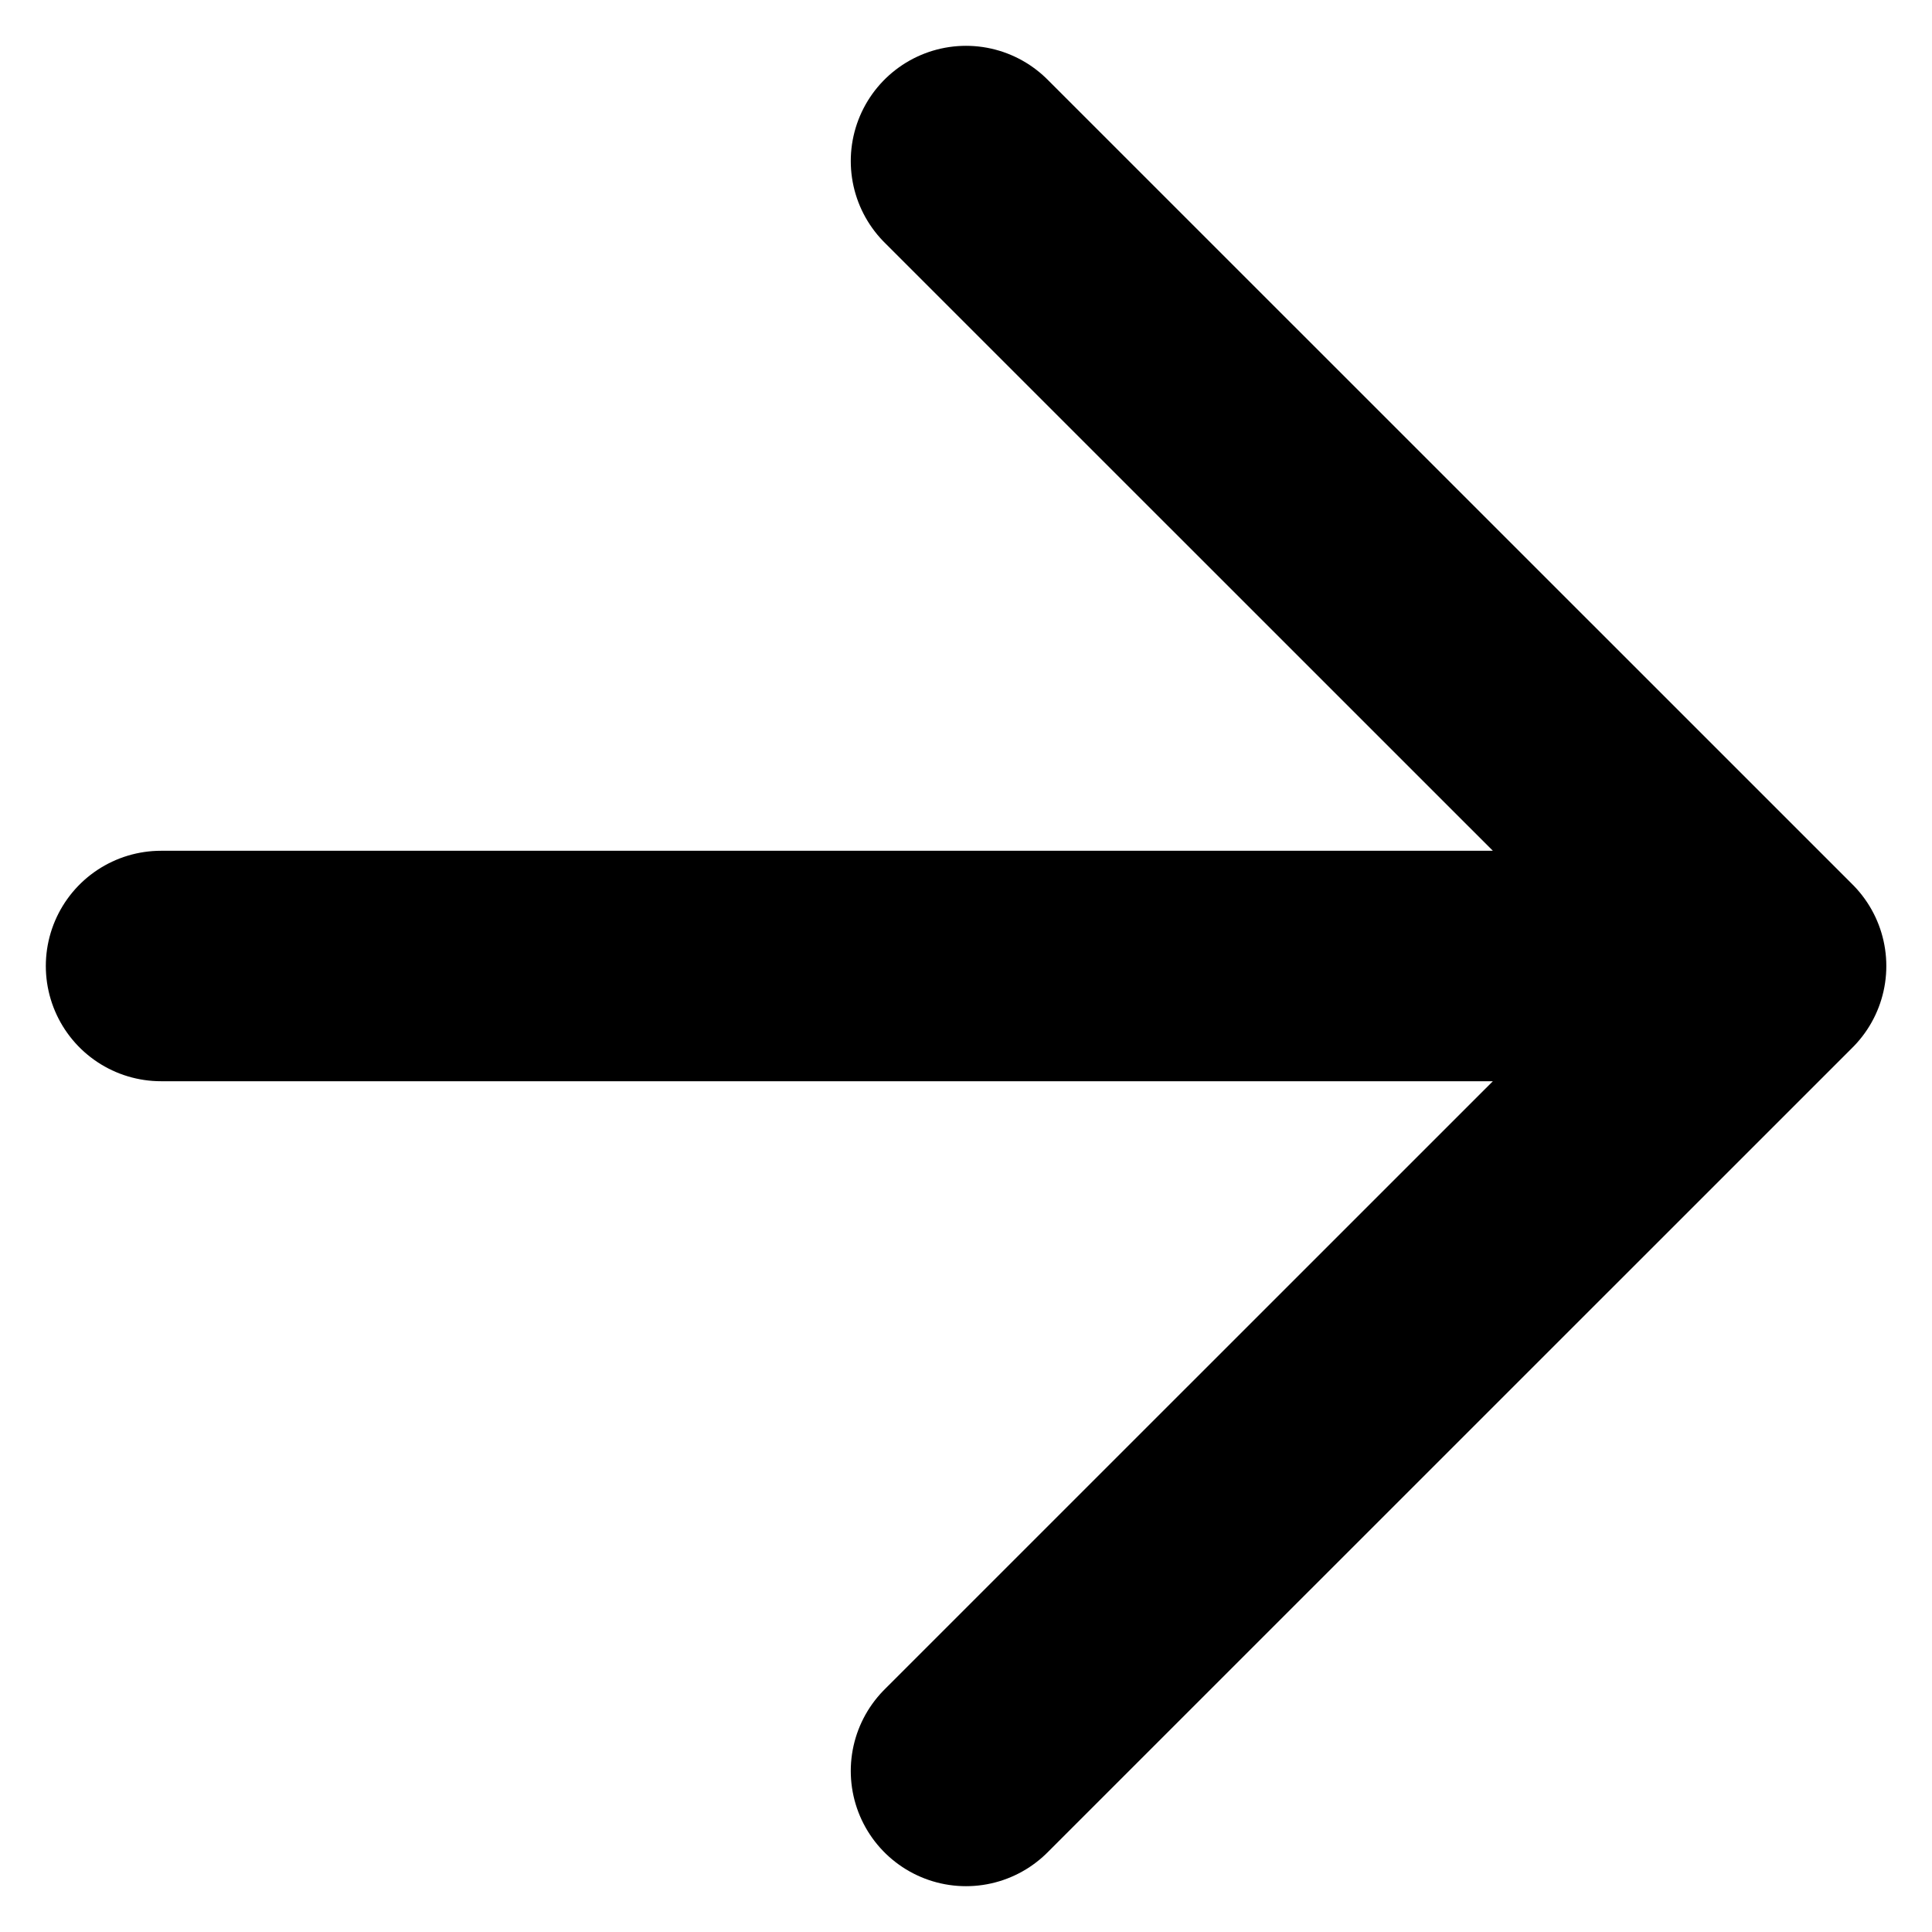
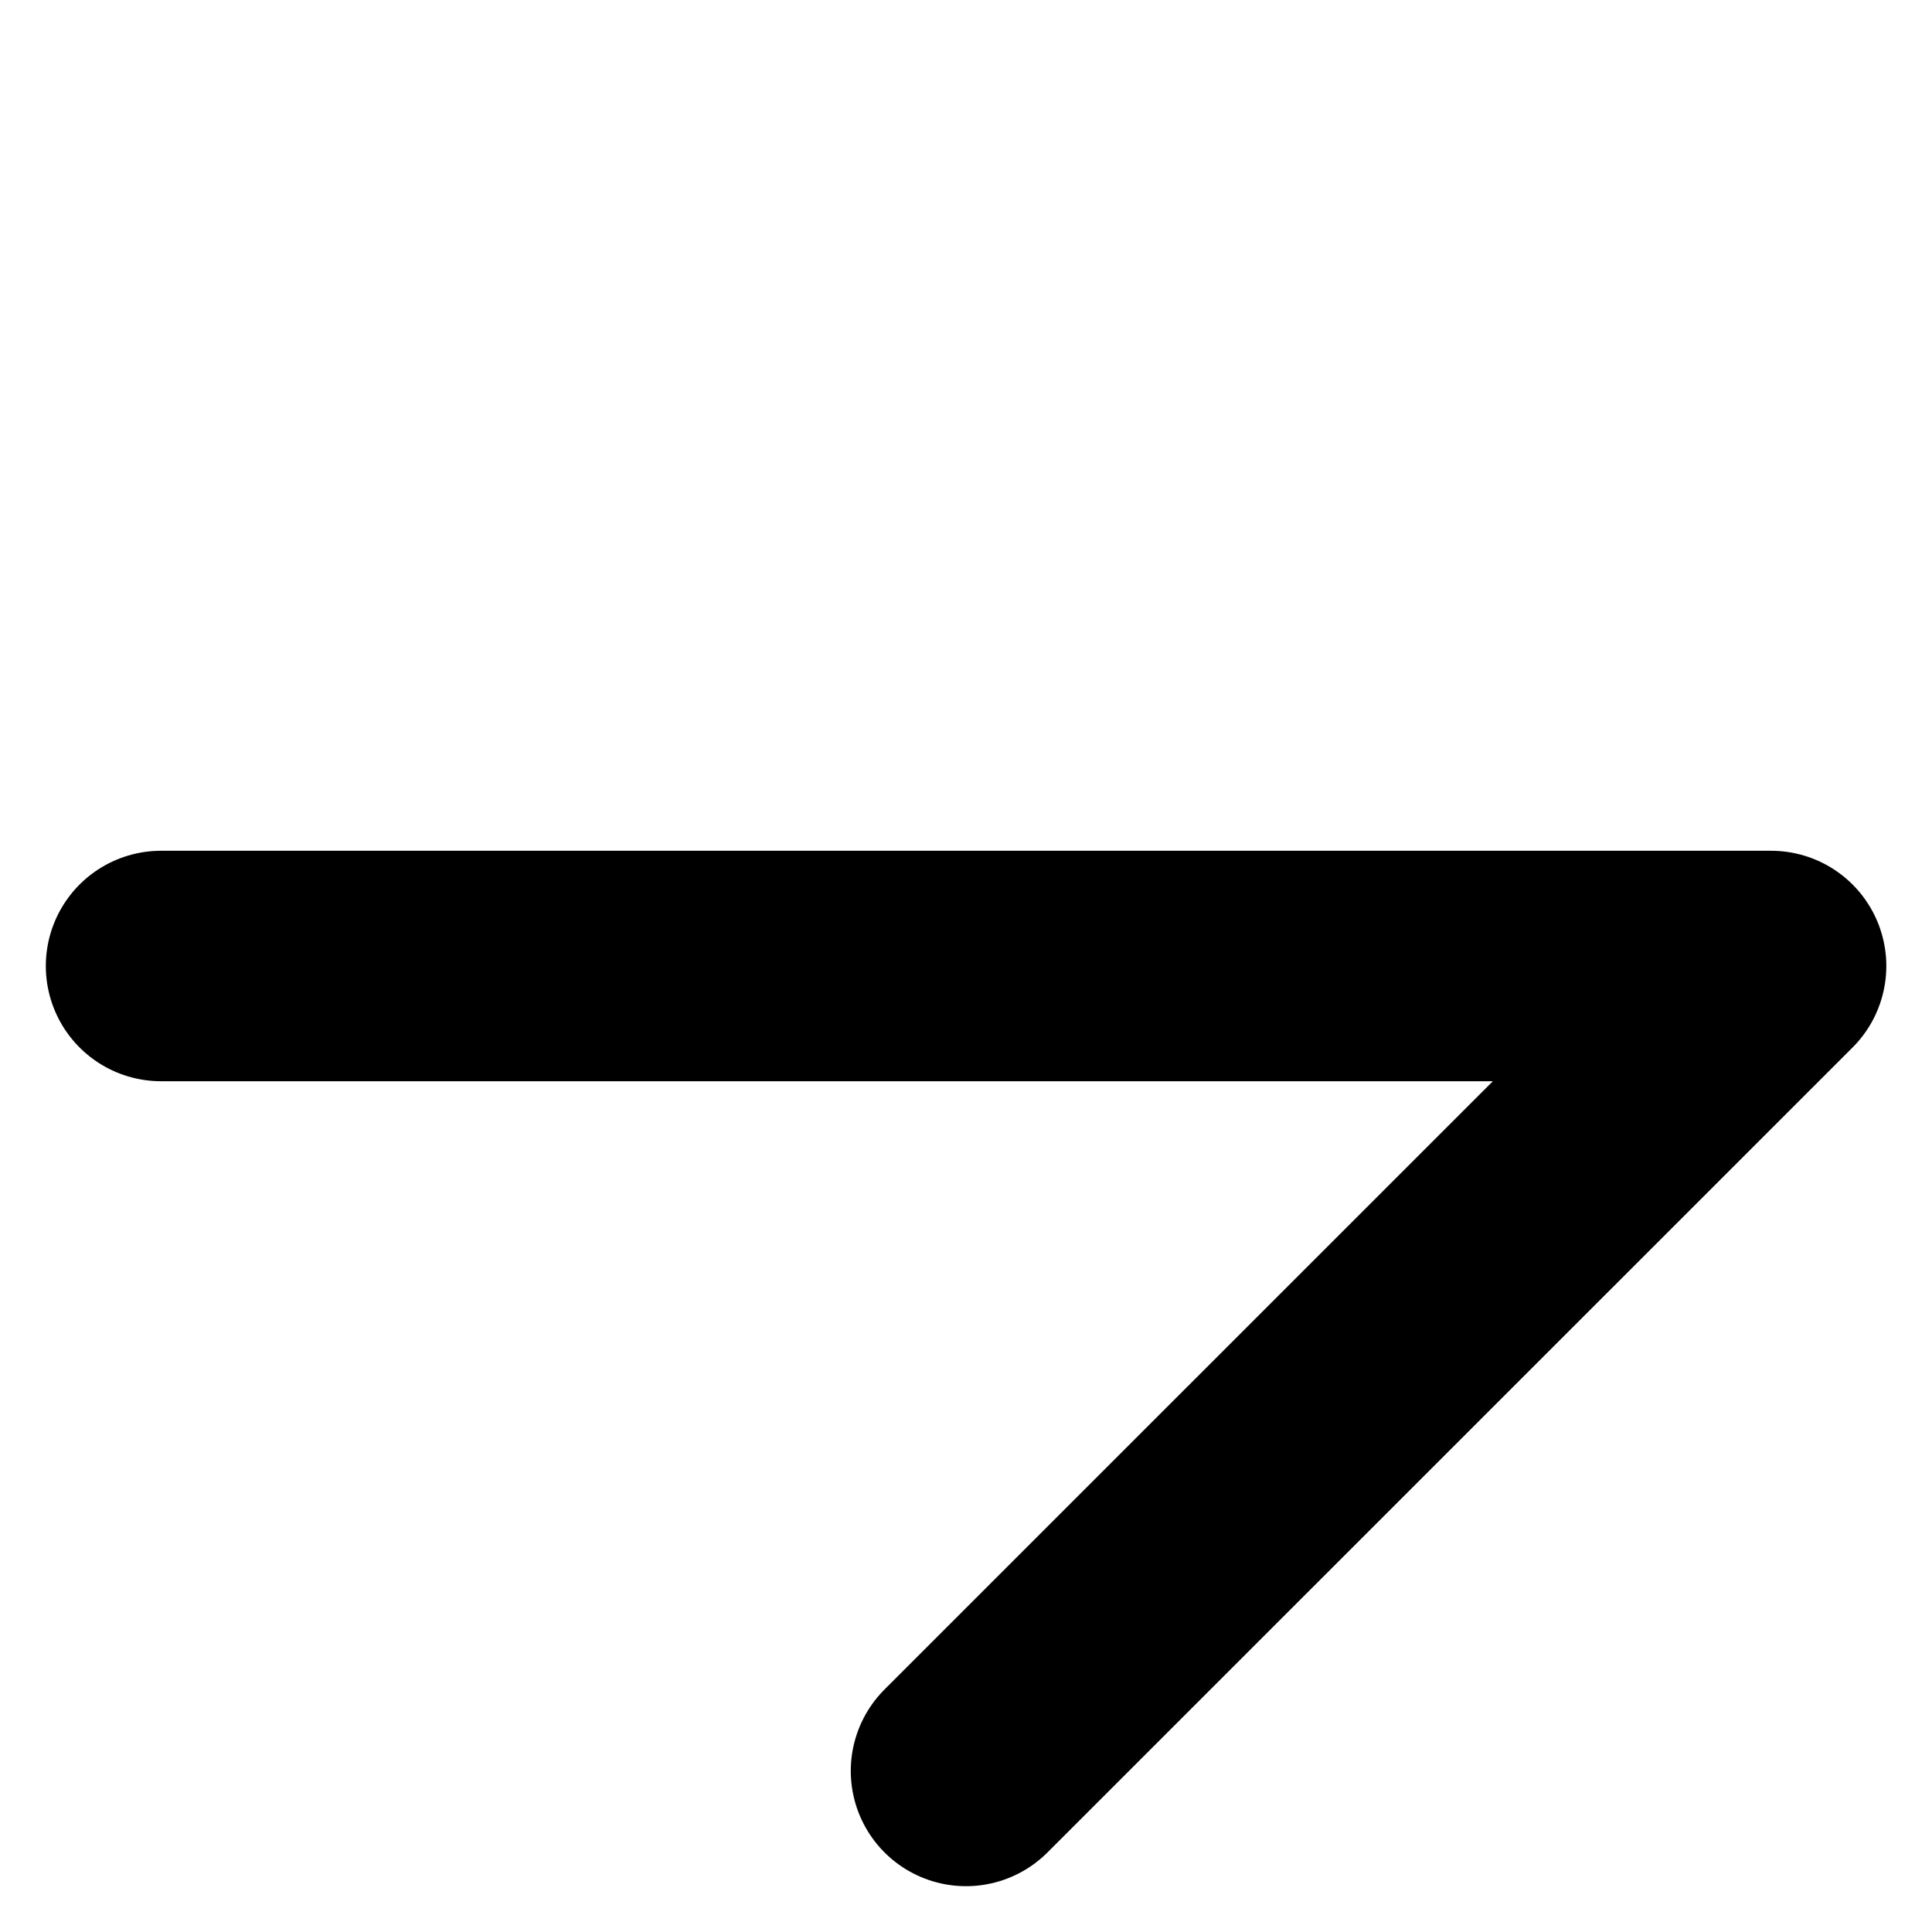
<svg xmlns="http://www.w3.org/2000/svg" width="14" height="14" viewBox="0 0 14 14" fill="none">
-   <path d="M1.167 7H12.834M12.834 7L7 1.167M12.834 7L7 12.833" stroke="#233038" style="stroke:#233038;stroke:color(display-p3 0.137 0.188 0.22);stroke-opacity:1;" stroke-width="1.67" stroke-linecap="round" stroke-linejoin="round" />
+   <path d="M1.167 7H12.834M12.834 7M12.834 7L7 12.833" stroke="#233038" style="stroke:#233038;stroke:color(display-p3 0.137 0.188 0.22);stroke-opacity:1;" stroke-width="1.67" stroke-linecap="round" stroke-linejoin="round" />
</svg>